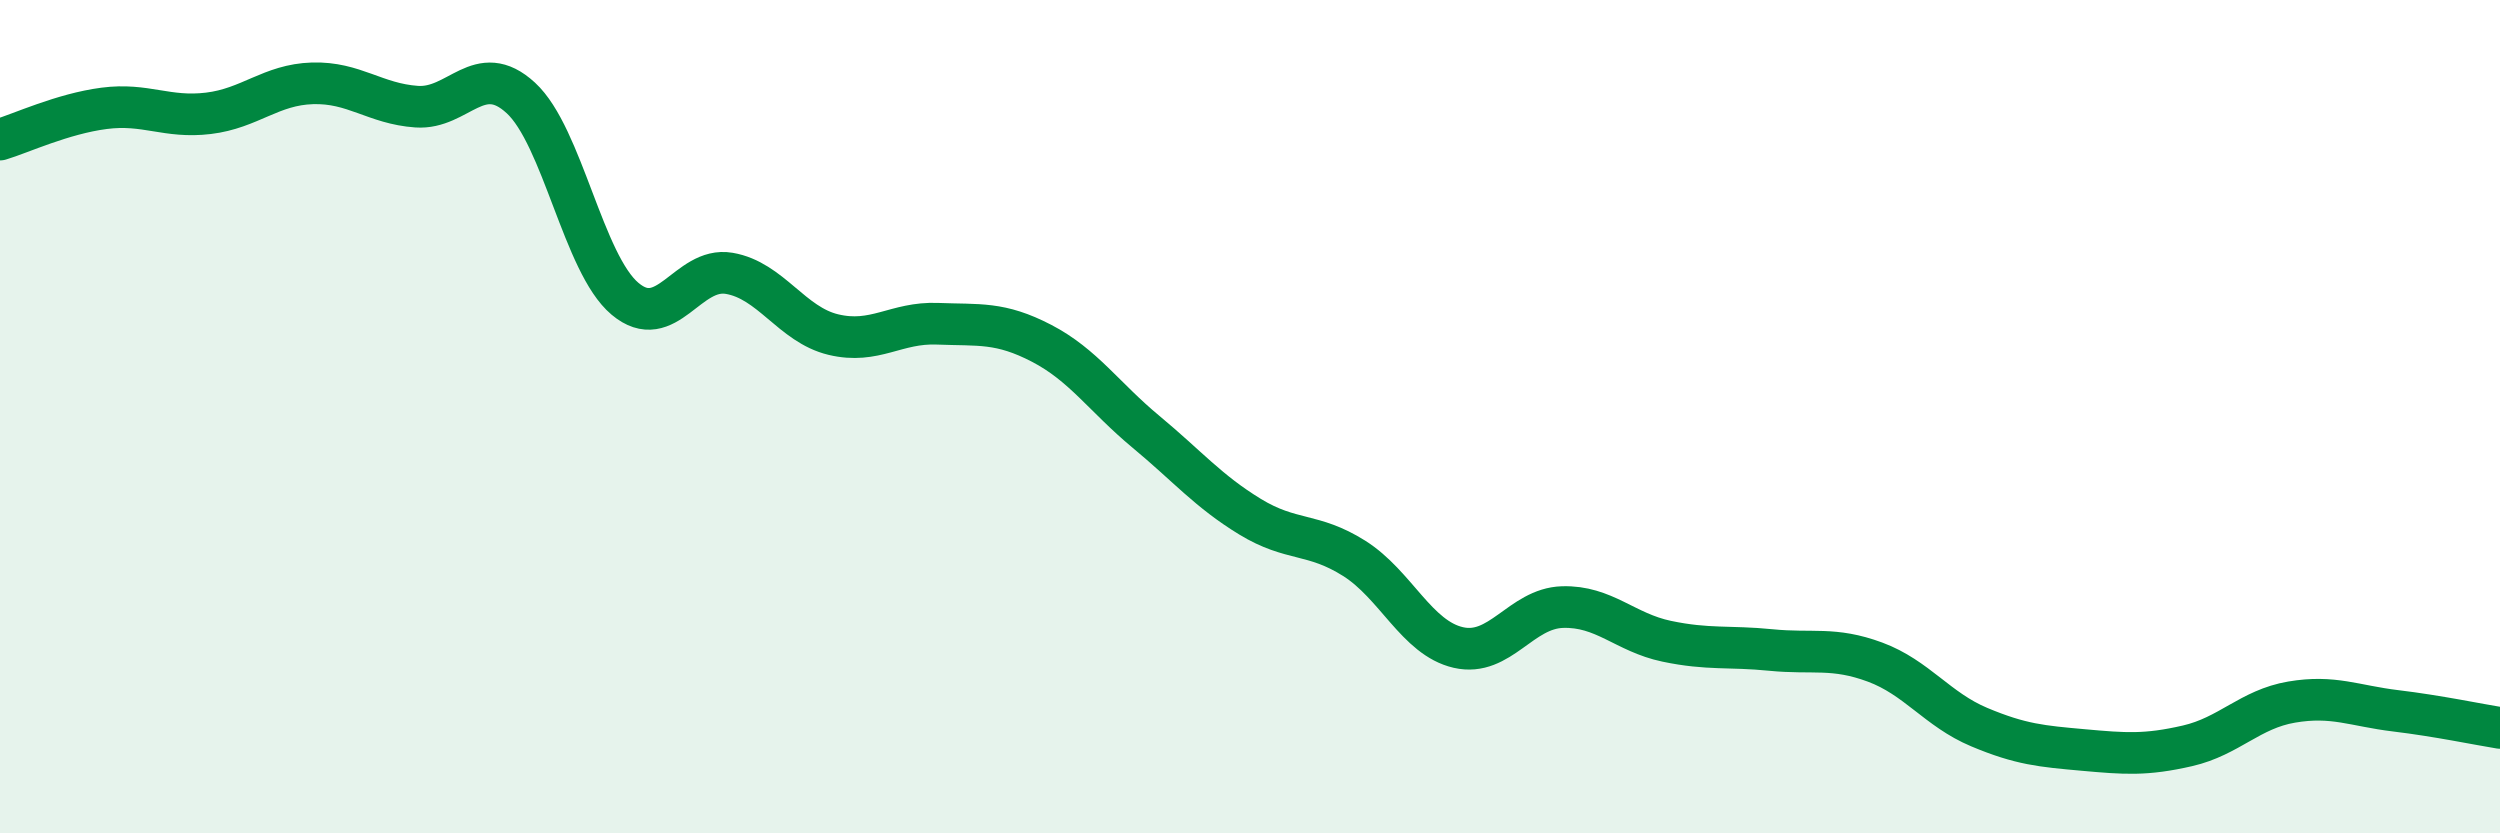
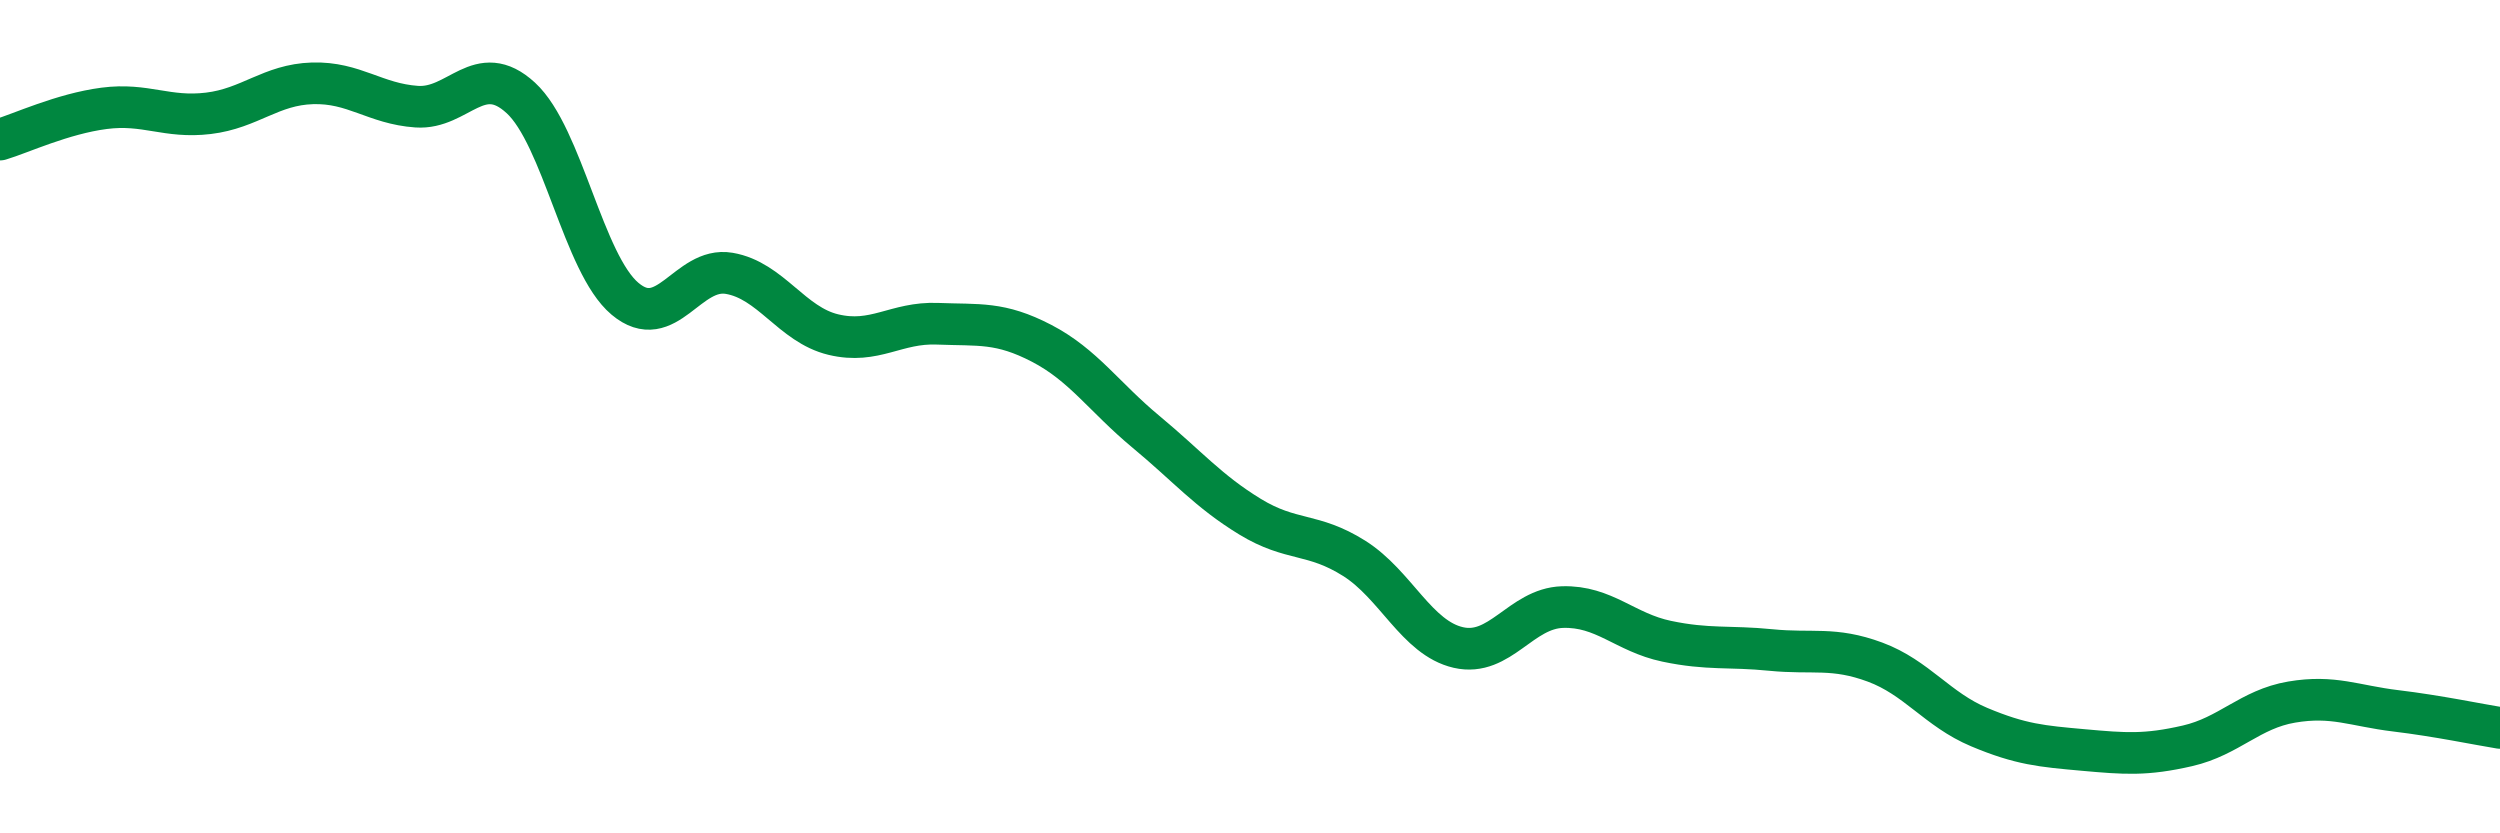
<svg xmlns="http://www.w3.org/2000/svg" width="60" height="20" viewBox="0 0 60 20">
-   <path d="M 0,3.35 C 0.5,3.2 1.5,2.73 2.5,2.6 C 3.5,2.47 4,2.84 5,2.72 C 6,2.6 6.5,2.03 7.5,2 C 8.5,1.97 9,2.49 10,2.56 C 11,2.63 11.5,1.43 12.5,2.35 C 13.5,3.27 14,6.33 15,7.17 C 16,8.01 16.5,6.39 17.5,6.56 C 18.5,6.73 19,7.79 20,8.03 C 21,8.27 21.5,7.73 22.5,7.77 C 23.5,7.81 24,7.72 25,8.24 C 26,8.76 26.5,9.53 27.5,10.36 C 28.5,11.19 29,11.79 30,12.4 C 31,13.01 31.5,12.77 32.5,13.4 C 33.5,14.03 34,15.31 35,15.54 C 36,15.77 36.5,14.6 37.5,14.57 C 38.5,14.54 39,15.18 40,15.39 C 41,15.6 41.5,15.5 42.5,15.6 C 43.5,15.7 44,15.52 45,15.89 C 46,16.26 46.5,17.03 47.5,17.45 C 48.5,17.87 49,17.91 50,18 C 51,18.09 51.5,18.13 52.5,17.9 C 53.5,17.67 54,17.02 55,16.85 C 56,16.68 56.5,16.94 57.5,17.06 C 58.5,17.18 59.5,17.39 60,17.47L60 20L0 20Z" fill="#008740" opacity="0.1" stroke-linecap="round" stroke-linejoin="round" />
  <path d="M 0,3.35 C 0.5,3.2 1.5,2.73 2.5,2.6 C 3.5,2.47 4,2.84 5,2.72 C 6,2.6 6.5,2.03 7.5,2 C 8.5,1.97 9,2.49 10,2.56 C 11,2.63 11.5,1.43 12.5,2.35 C 13.5,3.27 14,6.33 15,7.17 C 16,8.01 16.5,6.39 17.5,6.56 C 18.5,6.73 19,7.79 20,8.03 C 21,8.27 21.5,7.73 22.5,7.77 C 23.5,7.81 24,7.72 25,8.24 C 26,8.76 26.5,9.53 27.5,10.36 C 28.5,11.19 29,11.79 30,12.4 C 31,13.01 31.5,12.77 32.5,13.4 C 33.5,14.03 34,15.31 35,15.54 C 36,15.77 36.5,14.6 37.5,14.57 C 38.5,14.54 39,15.18 40,15.39 C 41,15.6 41.5,15.5 42.5,15.6 C 43.5,15.7 44,15.52 45,15.89 C 46,16.26 46.5,17.03 47.5,17.45 C 48.5,17.87 49,17.91 50,18 C 51,18.09 51.5,18.13 52.5,17.9 C 53.5,17.67 54,17.02 55,16.85 C 56,16.68 56.5,16.94 57.5,17.06 C 58.5,17.18 59.5,17.39 60,17.47" stroke="#008740" stroke-width="1" fill="none" stroke-linecap="round" stroke-linejoin="round" />
</svg>